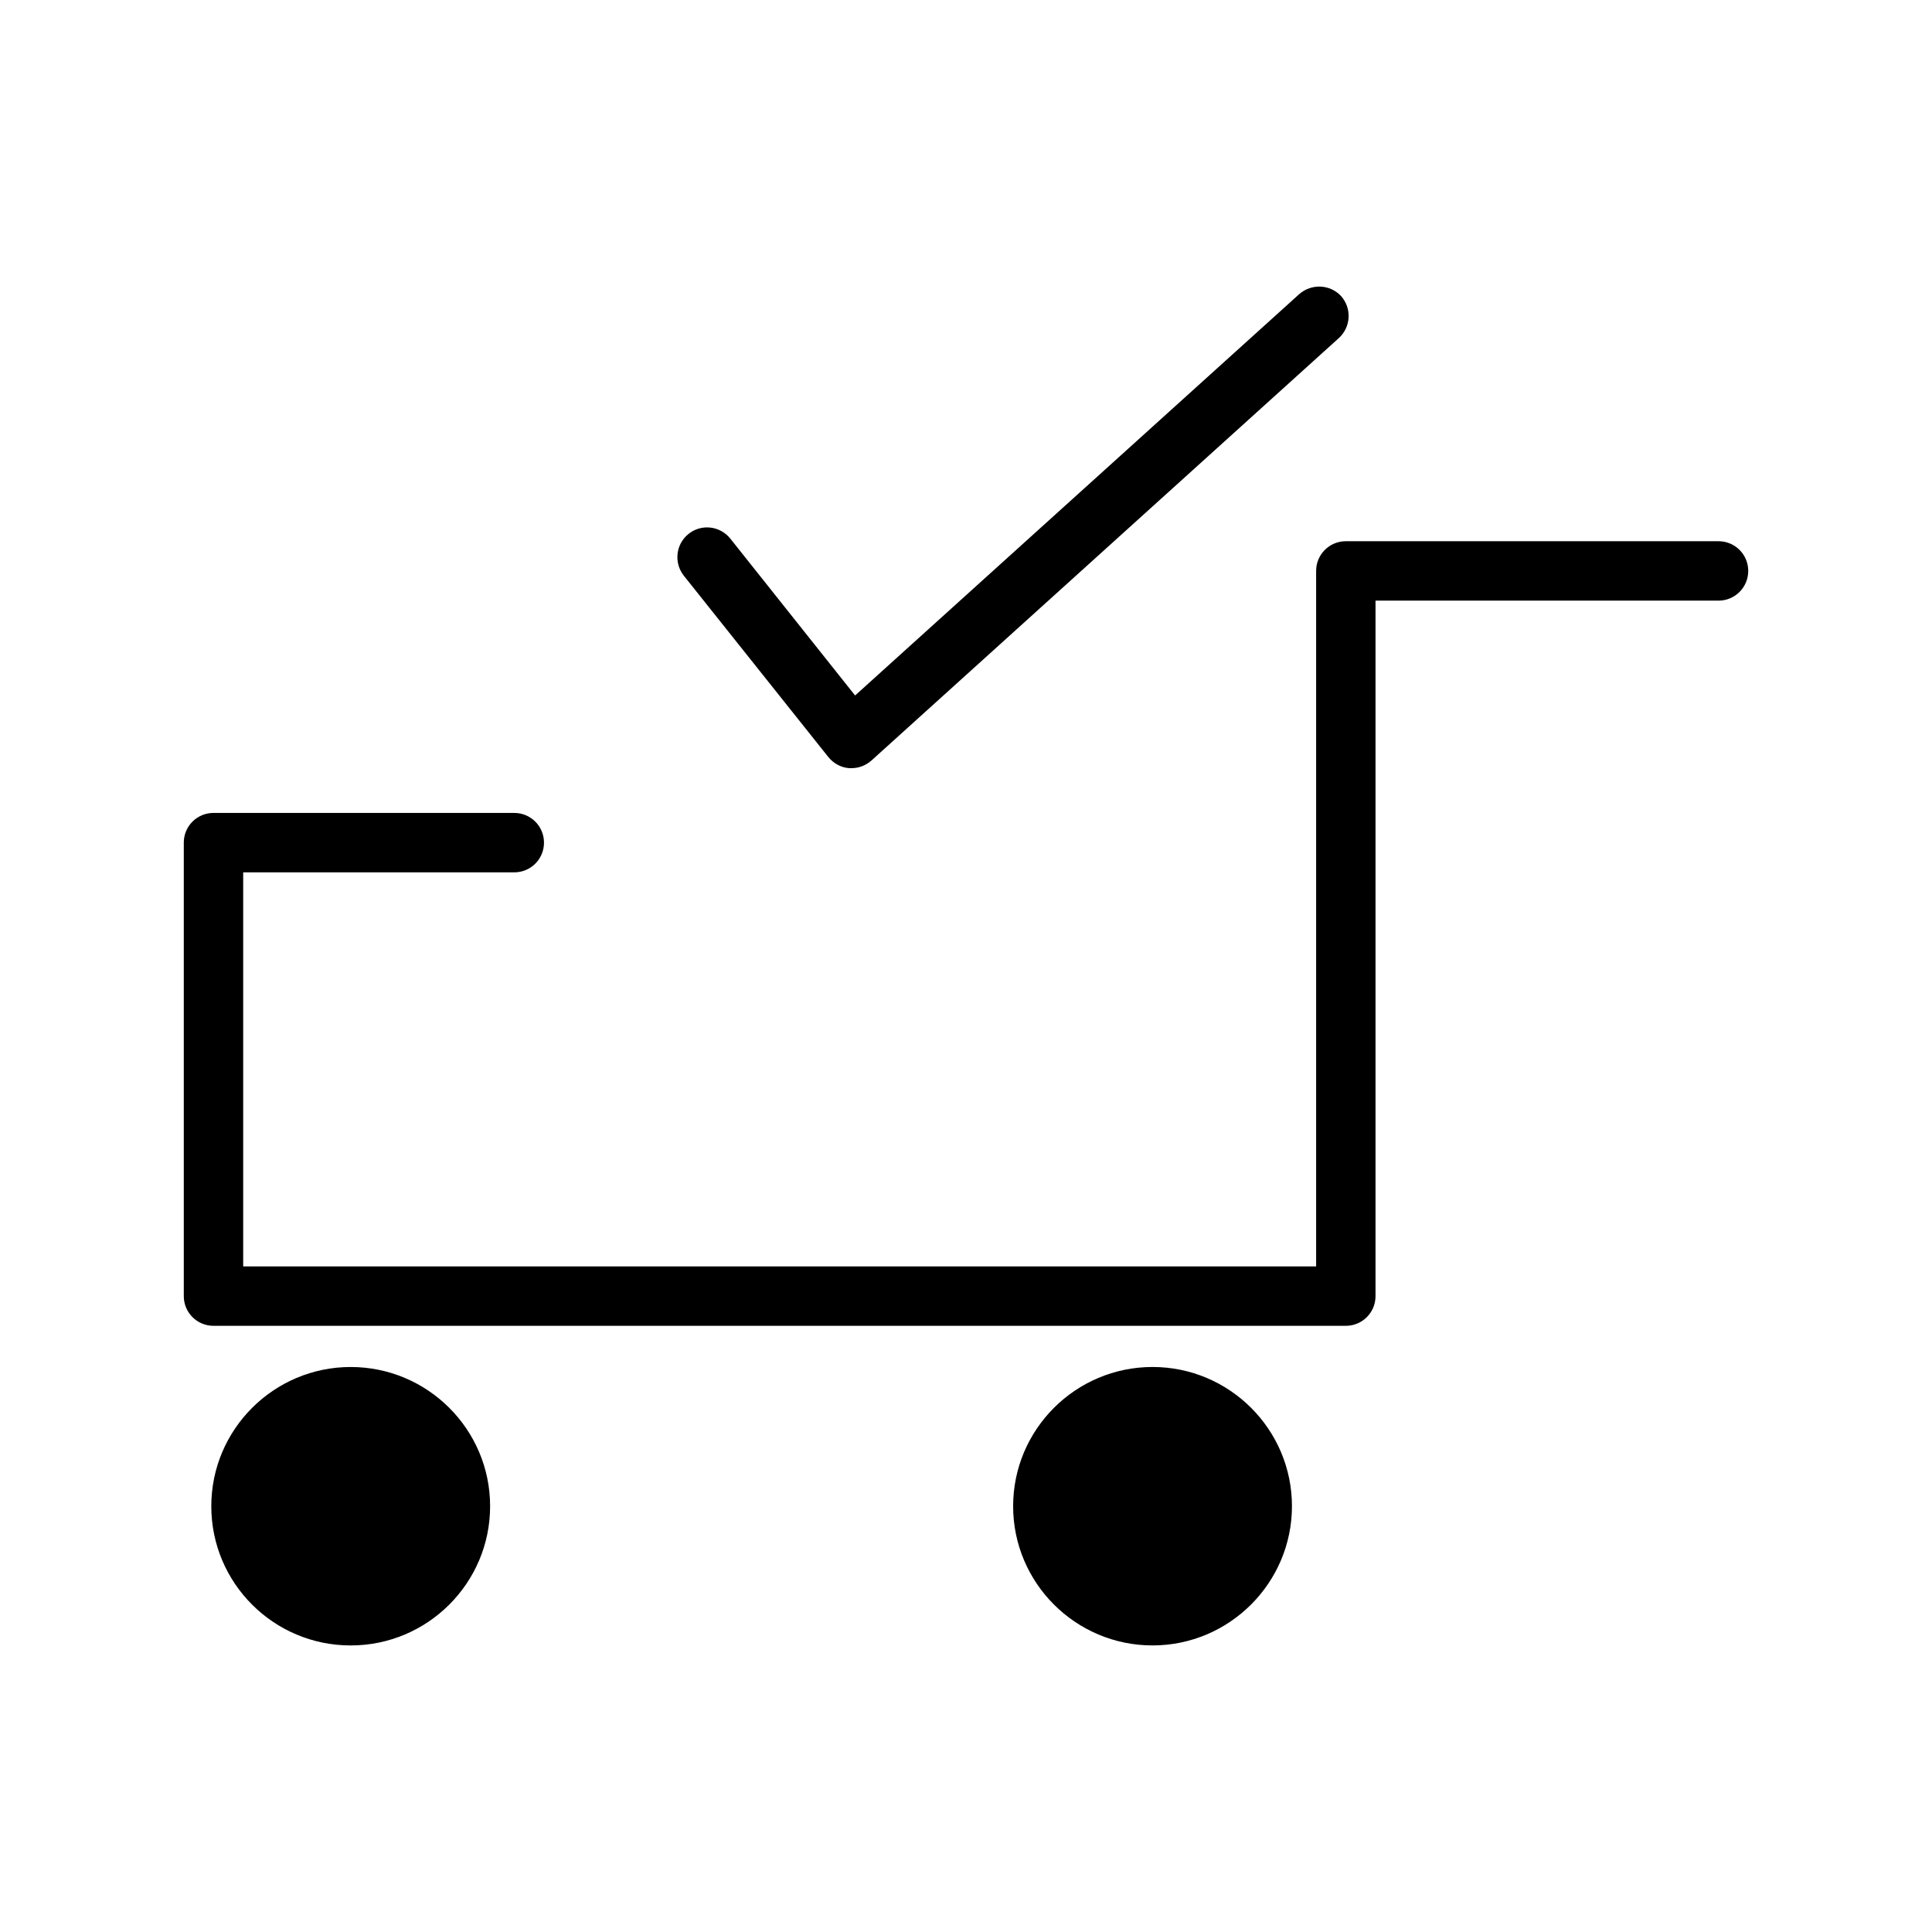
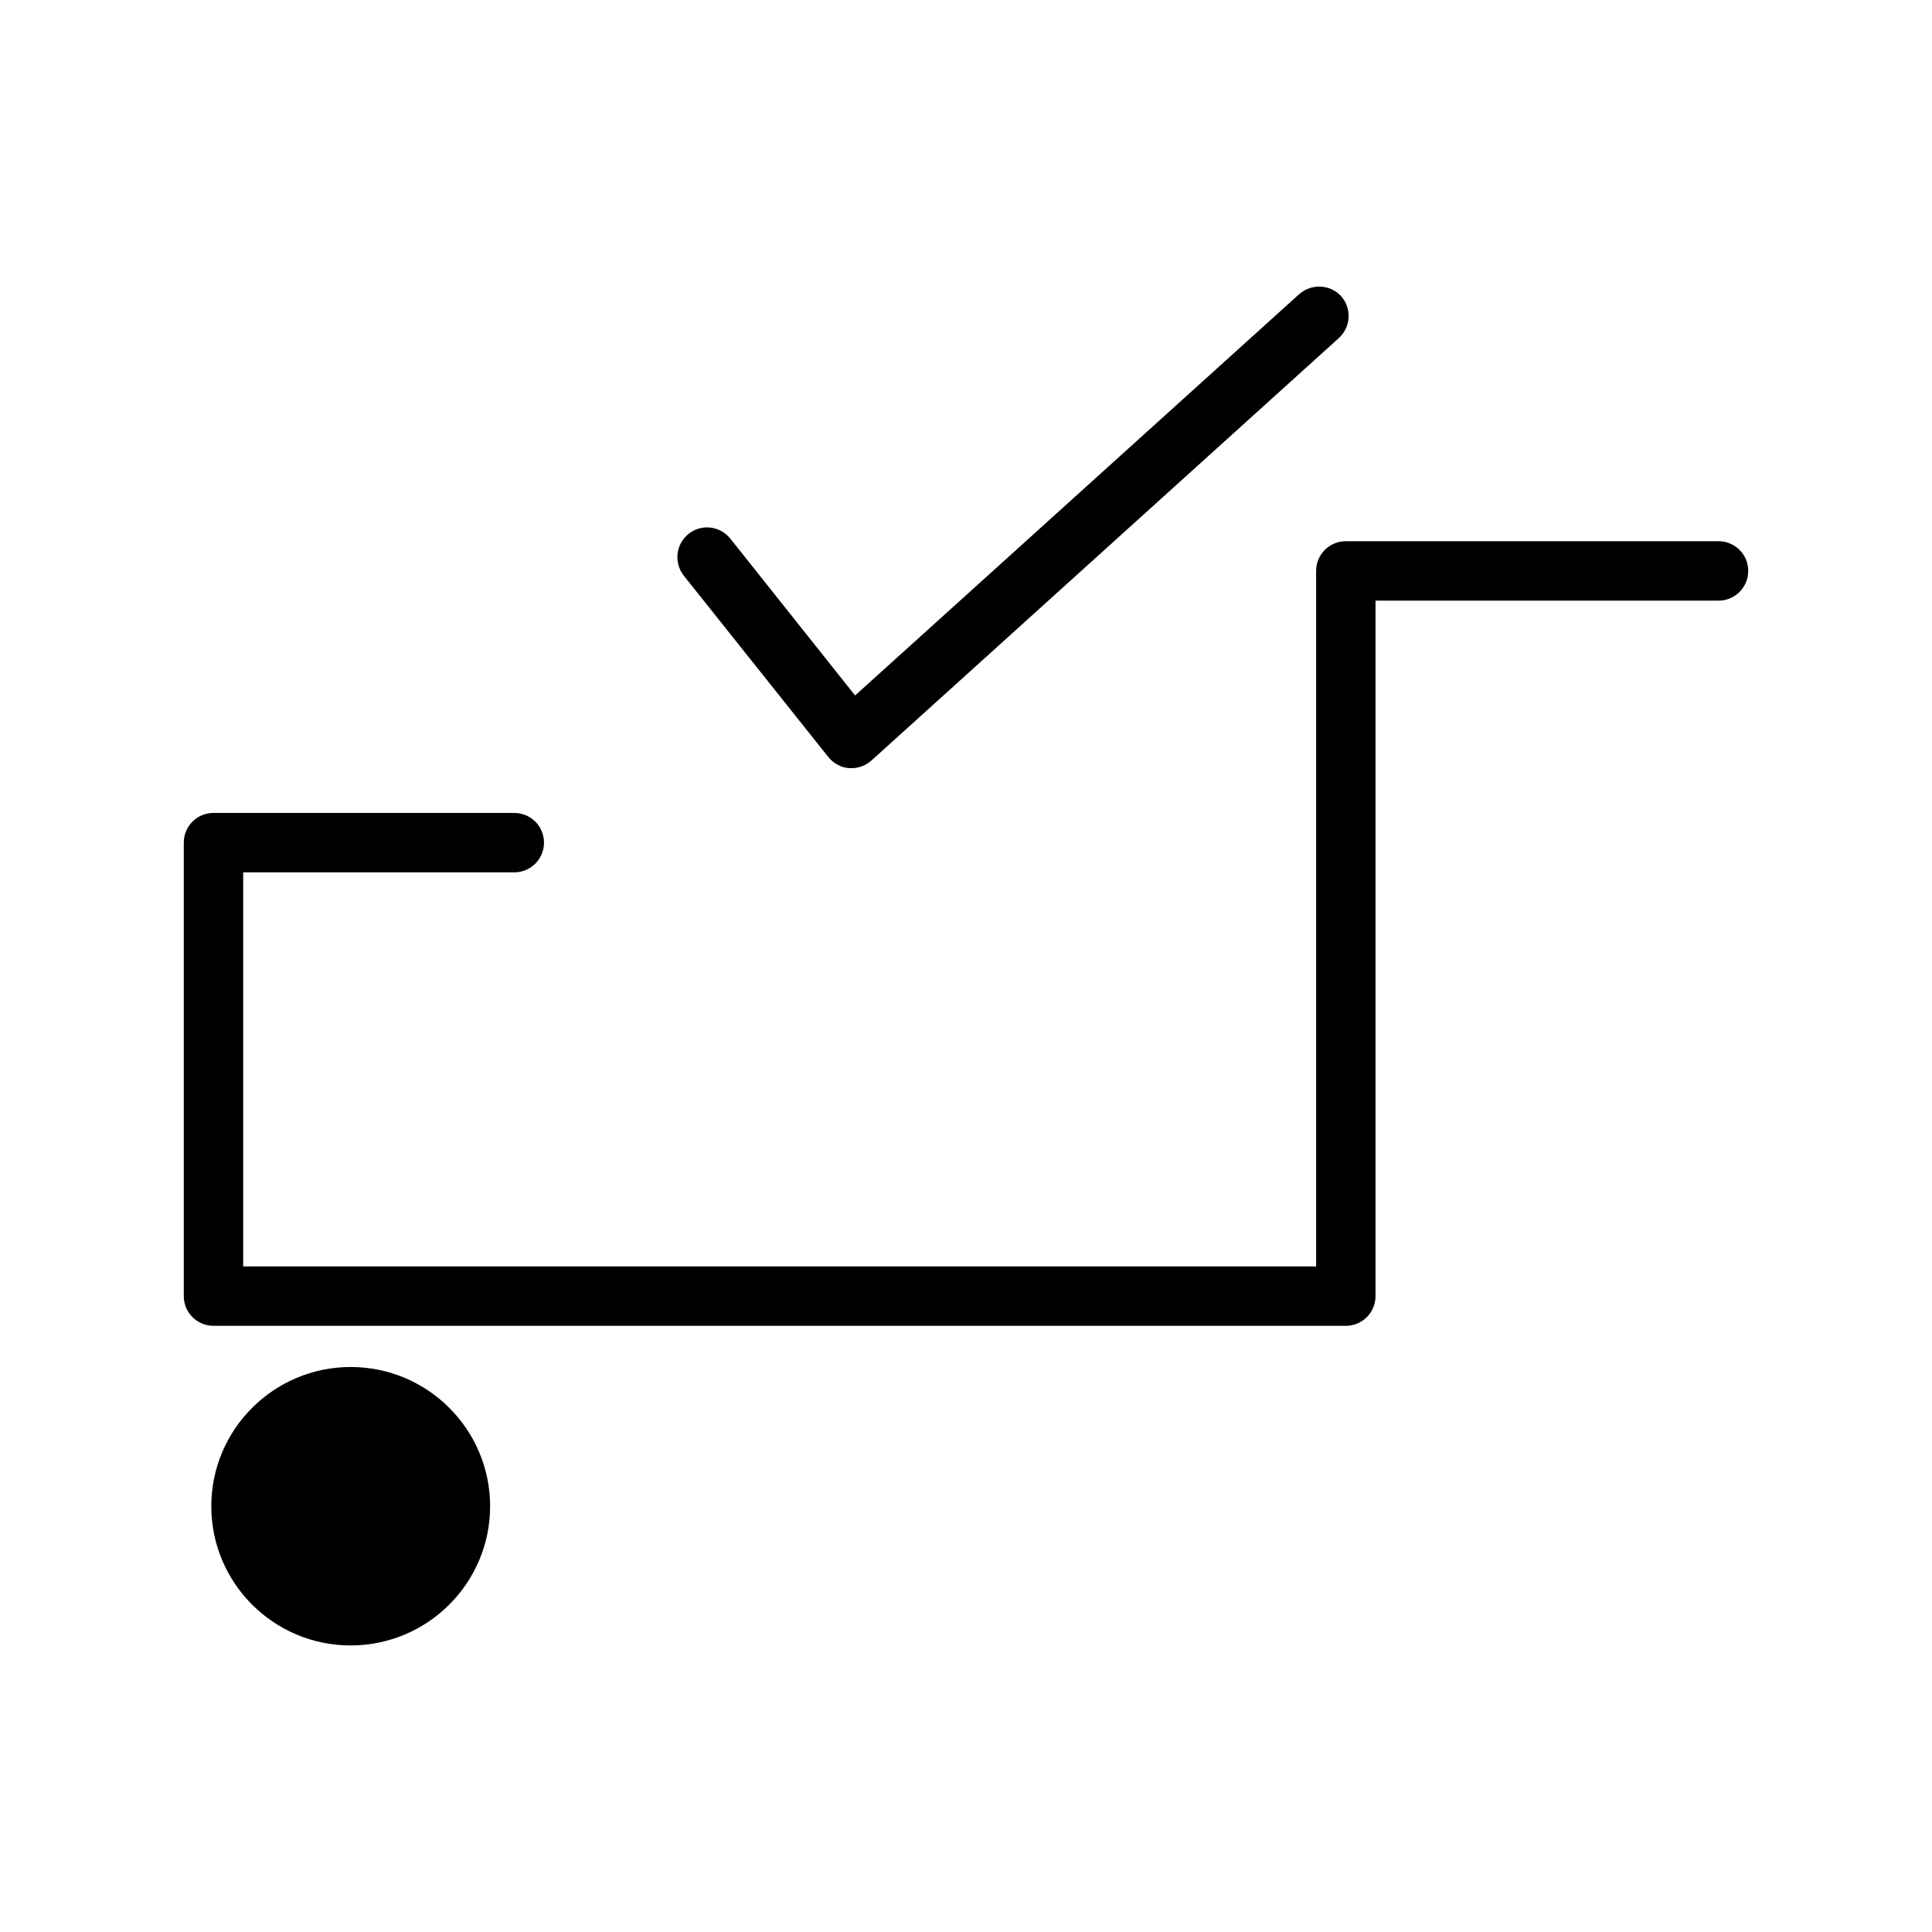
<svg xmlns="http://www.w3.org/2000/svg" fill="#000000" width="800px" height="800px" version="1.1" viewBox="144 144 512 512">
  <g>
    <path d="m607.3 295.3c0-4.356-3.516-7.871-7.871-7.871h-98.77c-4.356 0-7.871 3.516-7.871 7.871v184.31h-284.34v-104.43h71.844c4.356 0 7.871-3.516 7.871-7.871 0-4.356-3.516-7.871-7.871-7.871l-79.715-0.004c-4.356 0-7.871 3.516-7.871 7.871v120.18c0 4.356 3.516 7.871 7.871 7.871h300.08c4.356 0 7.871-3.516 7.871-7.871v-184.31h90.895c4.356 0 7.875-3.516 7.875-7.871z" />
-     <path d="m486.38 543.16c0-20.363-16.582-36.895-36.945-36.895-20.363 0-36.945 16.531-36.945 36.895 0 20.363 16.582 36.895 36.945 36.895 20.363 0 36.945-16.586 36.945-36.895z" />
    <path d="m236.94 580.06c20.363 0 36.945-16.531 36.945-36.895 0-20.363-16.582-36.895-36.945-36.895-20.363 0-36.945 16.531-36.945 36.895 0 20.363 16.531 36.895 36.945 36.895z" />
-     <path d="m488.27 221.98-117.66 106.33-33.062-41.562c-2.731-3.41-7.66-3.988-11.074-1.258-3.41 2.731-3.938 7.66-1.258 11.074l38.309 48.07c1.363 1.68 3.359 2.781 5.512 2.938h0.629c1.941 0 3.832-0.734 5.301-2.047l123.85-111.94c3.203-2.938 3.465-7.871 0.578-11.125-2.938-3.152-7.871-3.363-11.125-0.477z" />
+     <path d="m488.27 221.98-117.66 106.33-33.062-41.562c-2.731-3.41-7.66-3.988-11.074-1.258-3.41 2.731-3.938 7.66-1.258 11.074l38.309 48.07c1.363 1.68 3.359 2.781 5.512 2.938h0.629c1.941 0 3.832-0.734 5.301-2.047l123.85-111.94c3.203-2.938 3.465-7.871 0.578-11.125-2.938-3.152-7.871-3.363-11.125-0.477" />
  </g>
</svg>